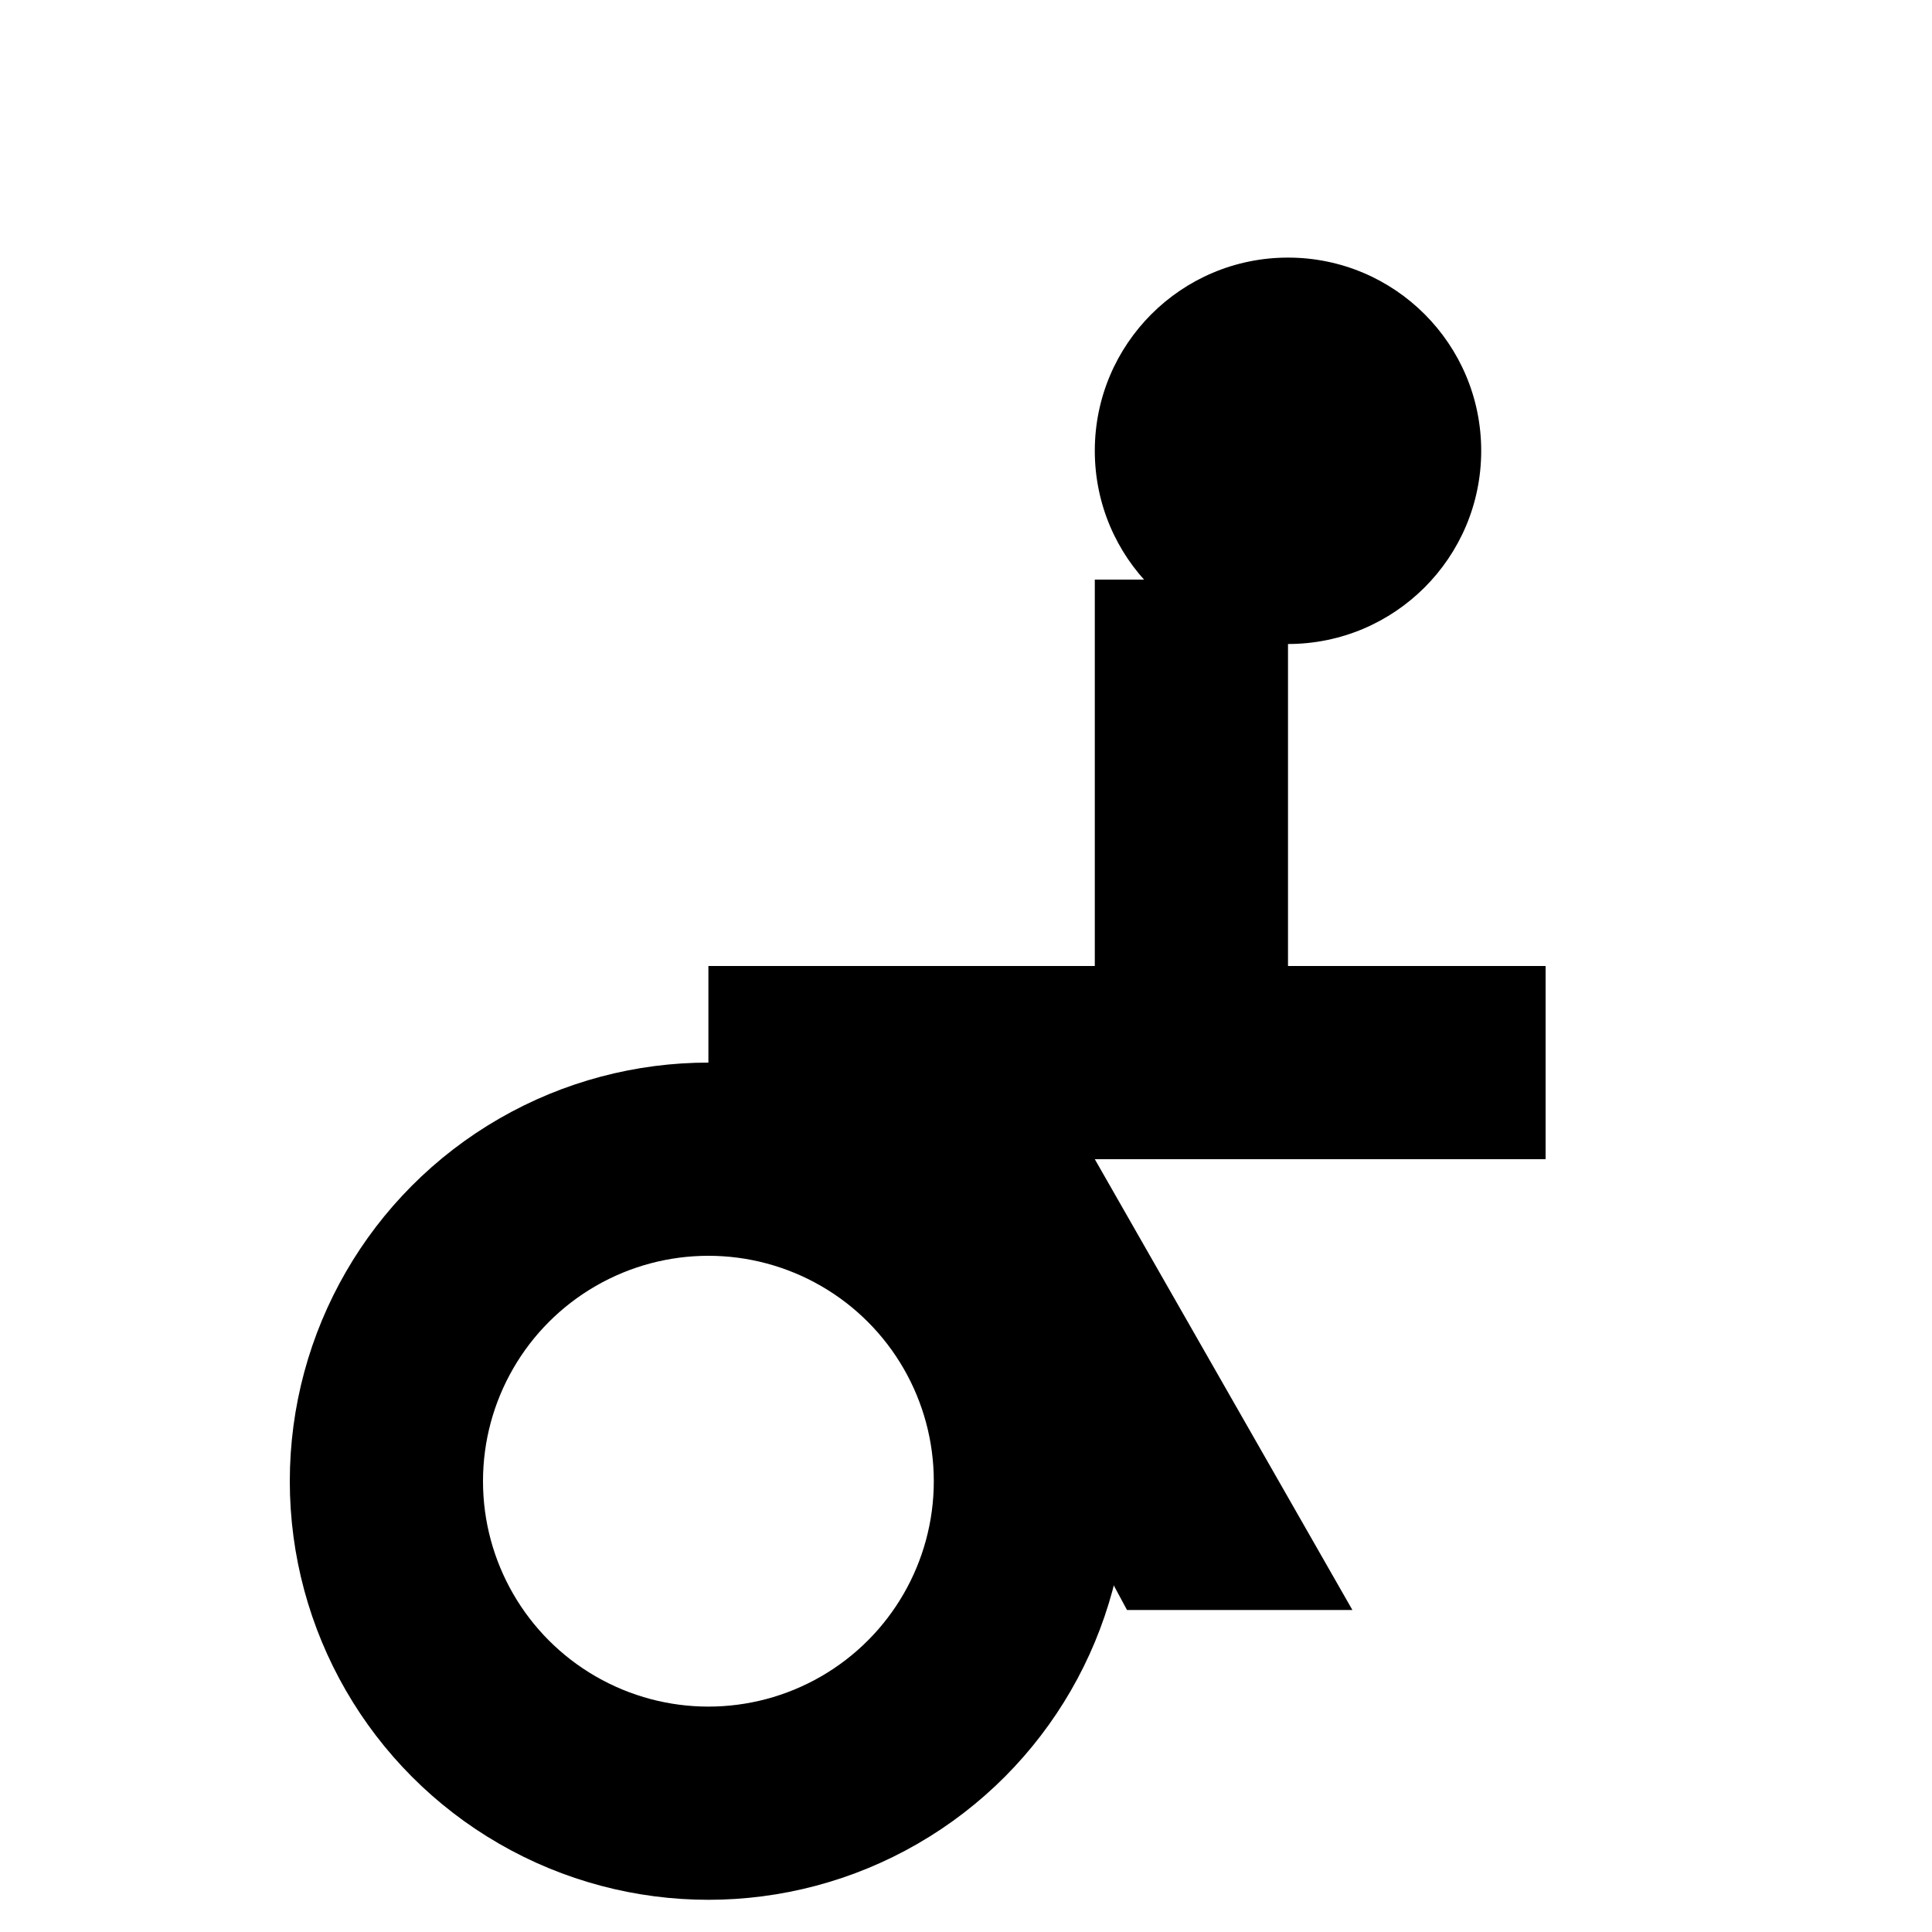
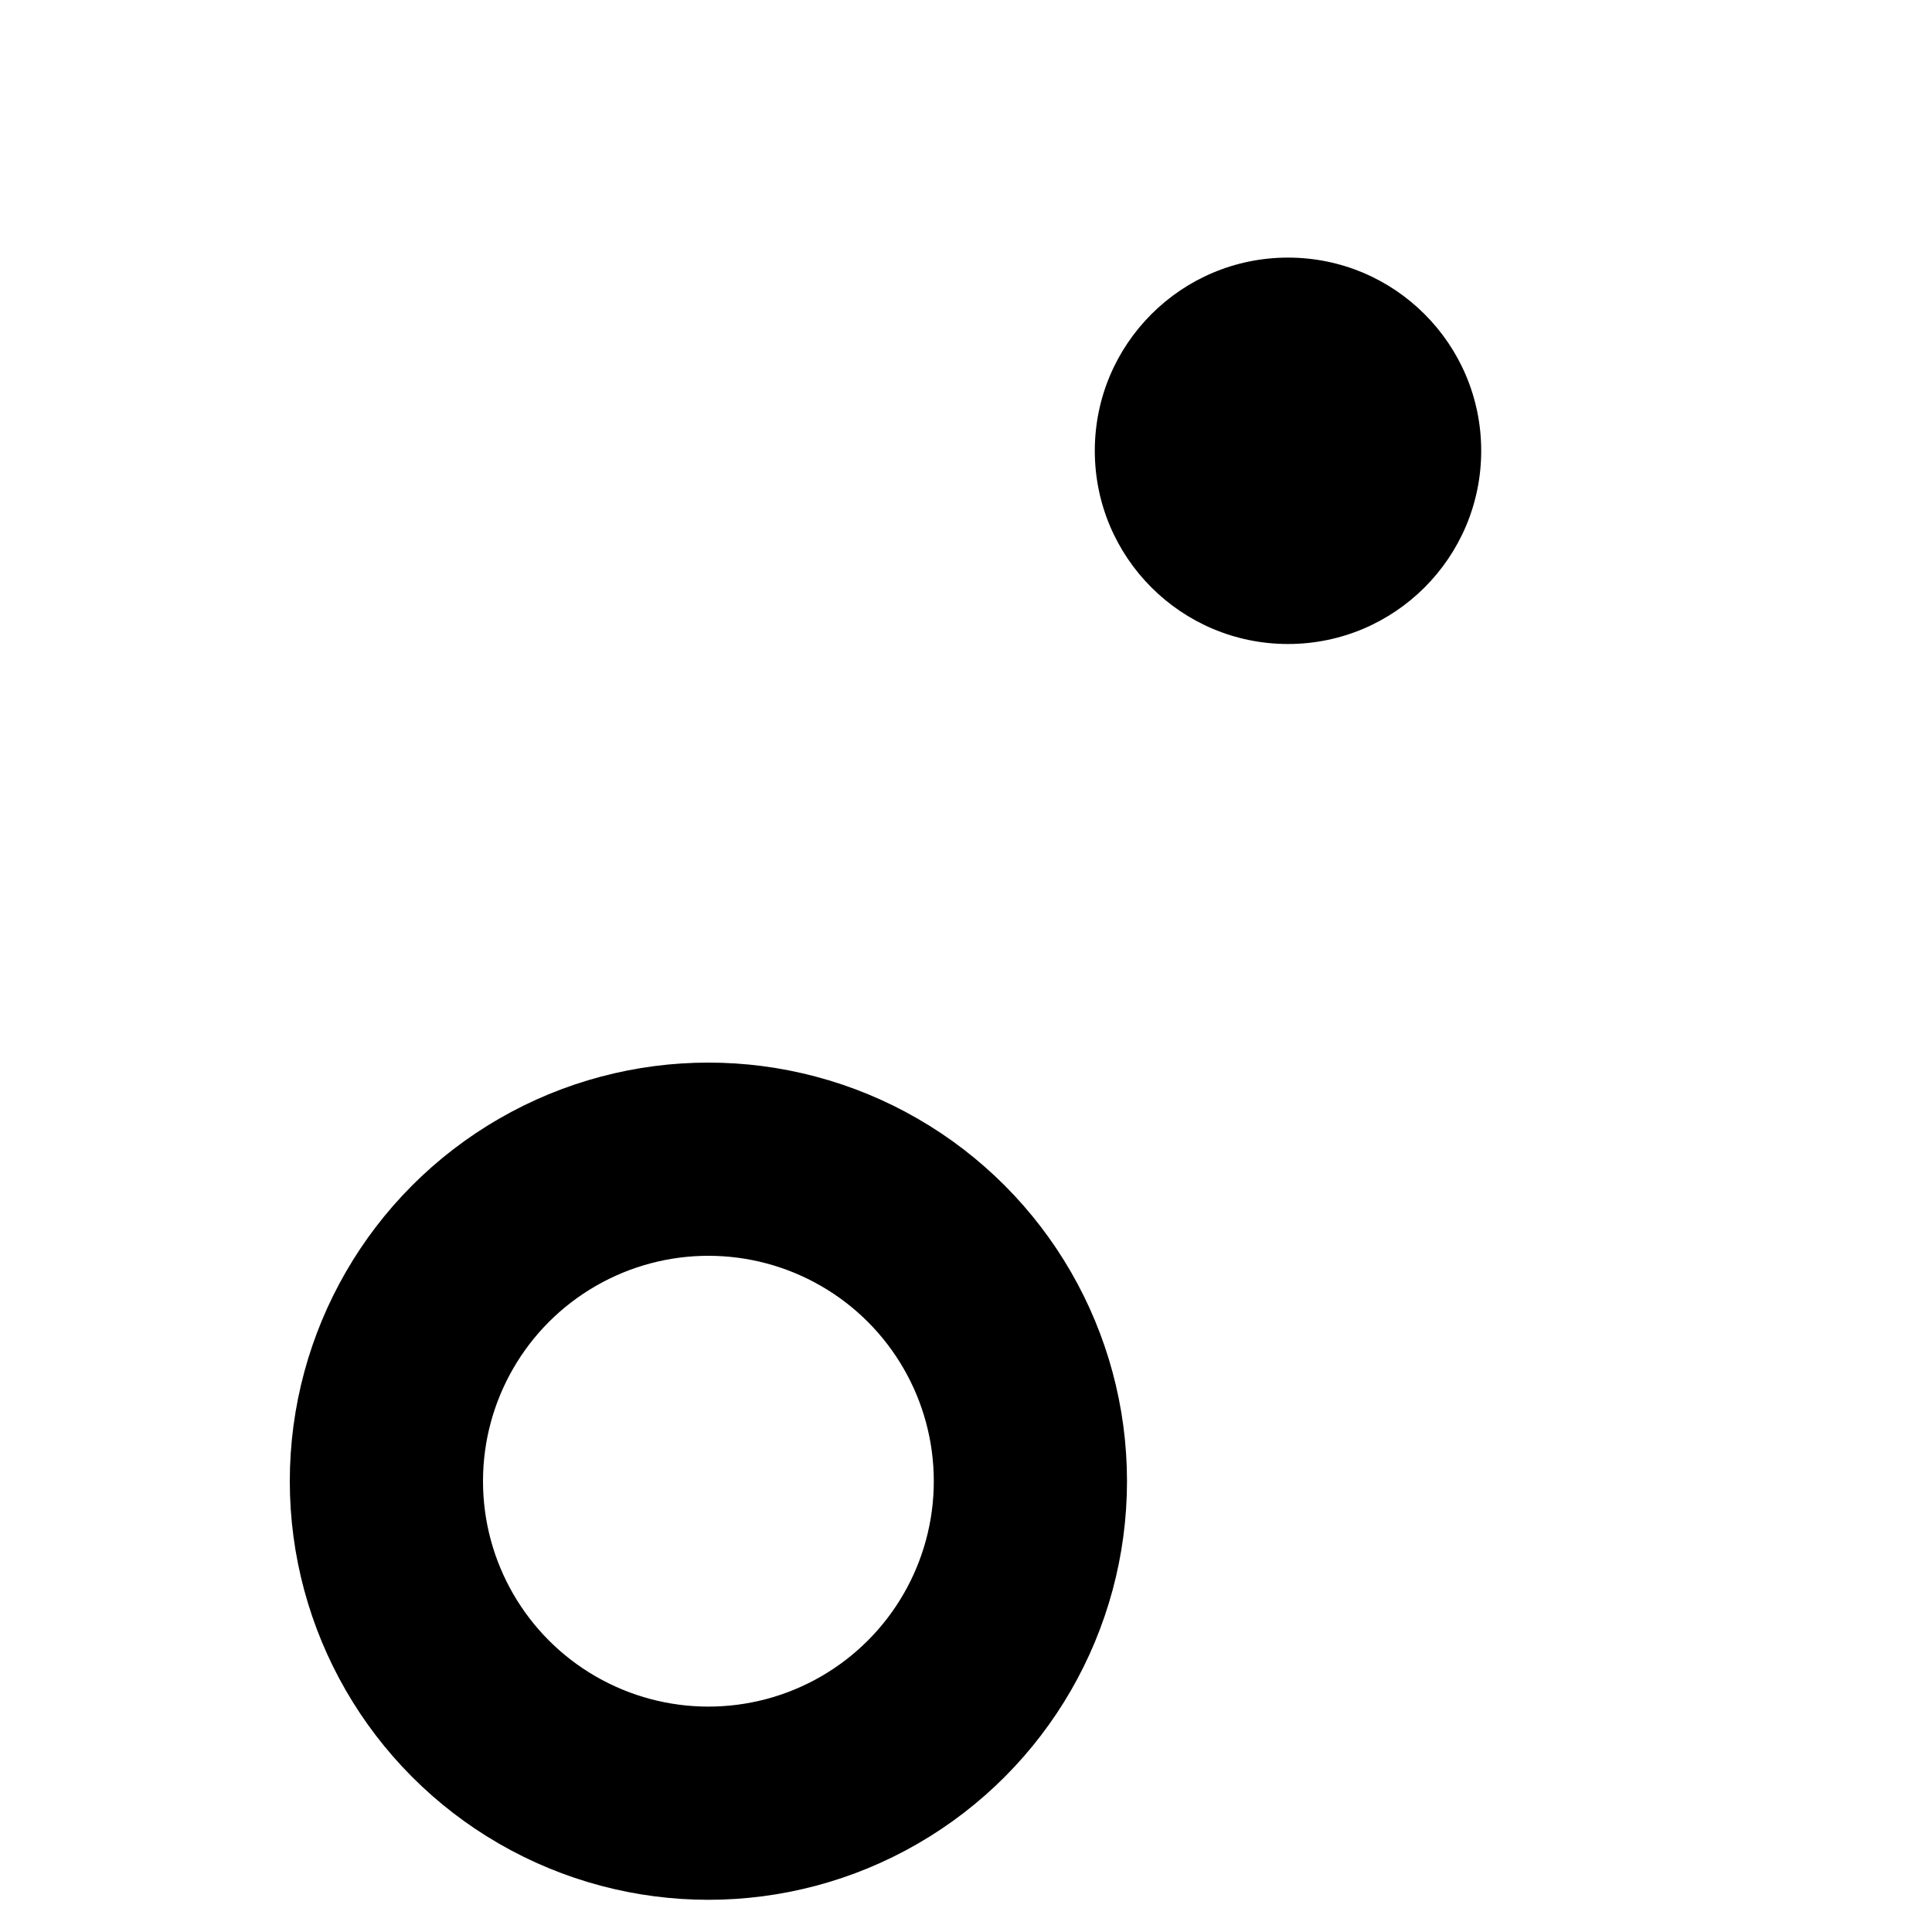
<svg xmlns="http://www.w3.org/2000/svg" width="60" height="60" role="img" aria-label="ADA Accessible">
  <rect width="100%" height="100%" fill="white" />
  <circle cx="40" cy="14" r="6" fill="black" />
-   <rect x="34" y="18" width="6" height="16" fill="black" />
-   <path d="M28 30 h20 v6 H34 l8 14 h-7 l-7 -13 h-6 v-7 z" fill="black" />
  <circle cx="22" cy="46" r="10" stroke="black" stroke-width="6" fill="none" />
</svg>